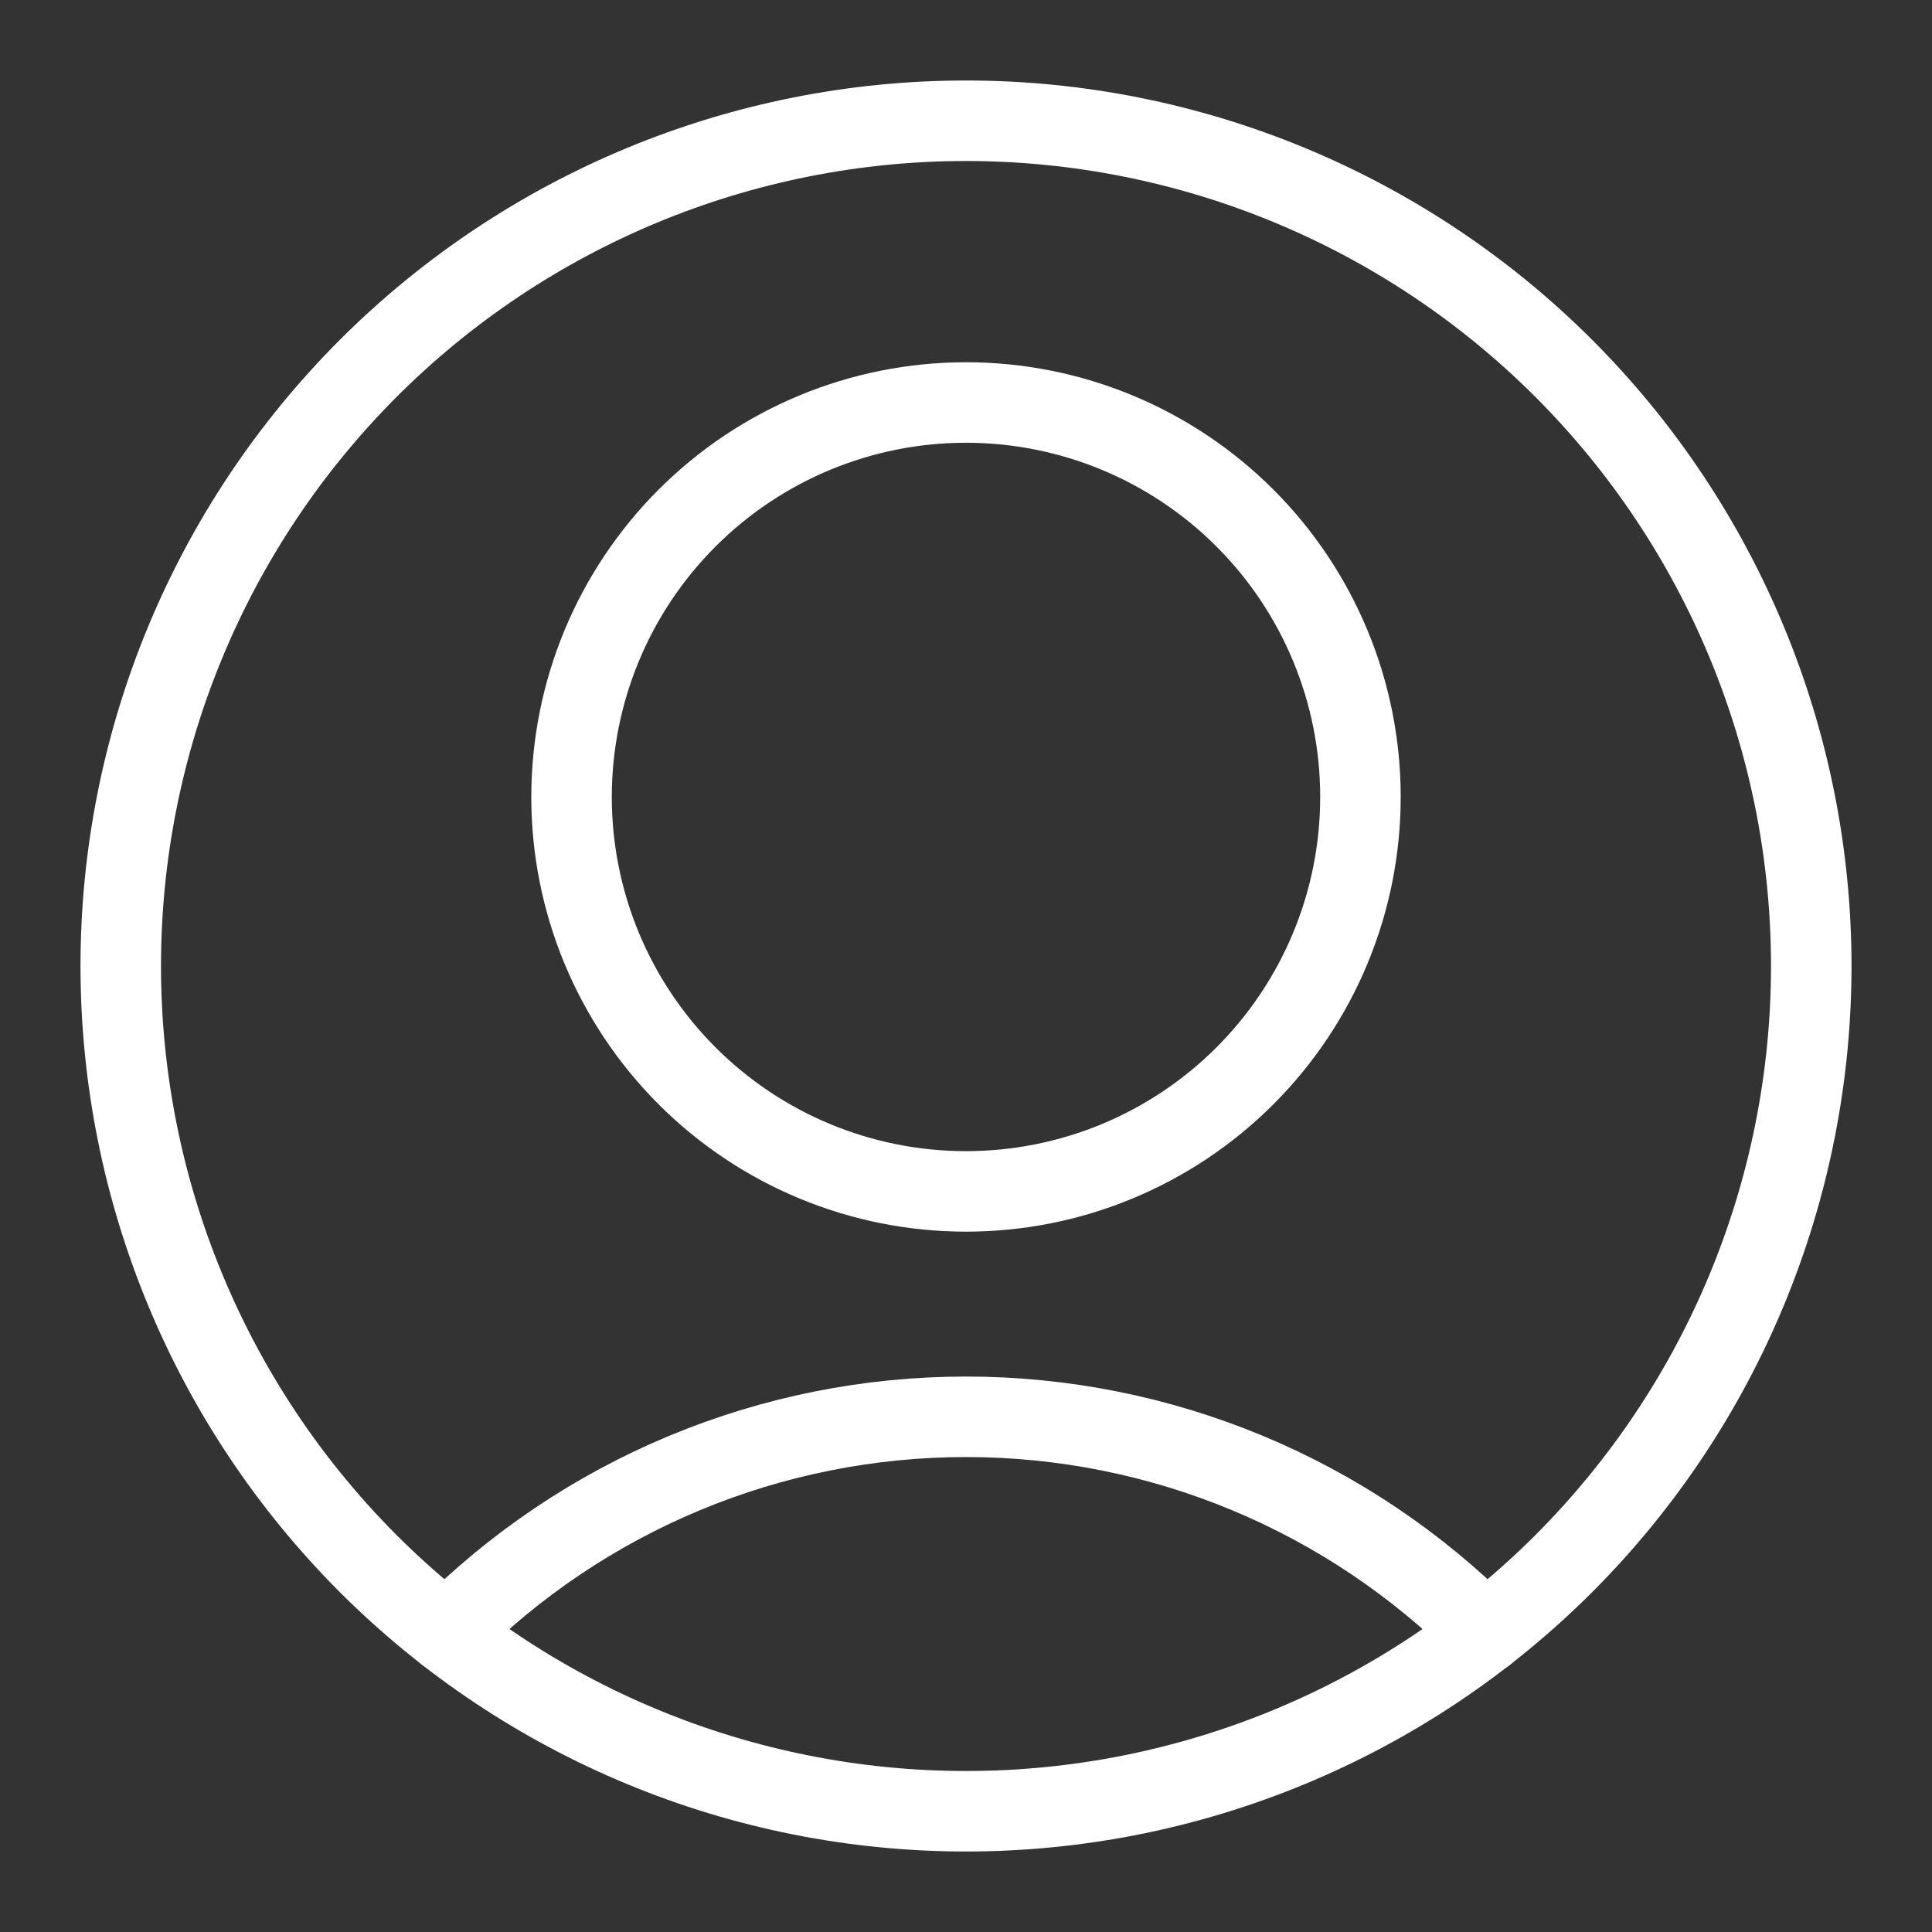
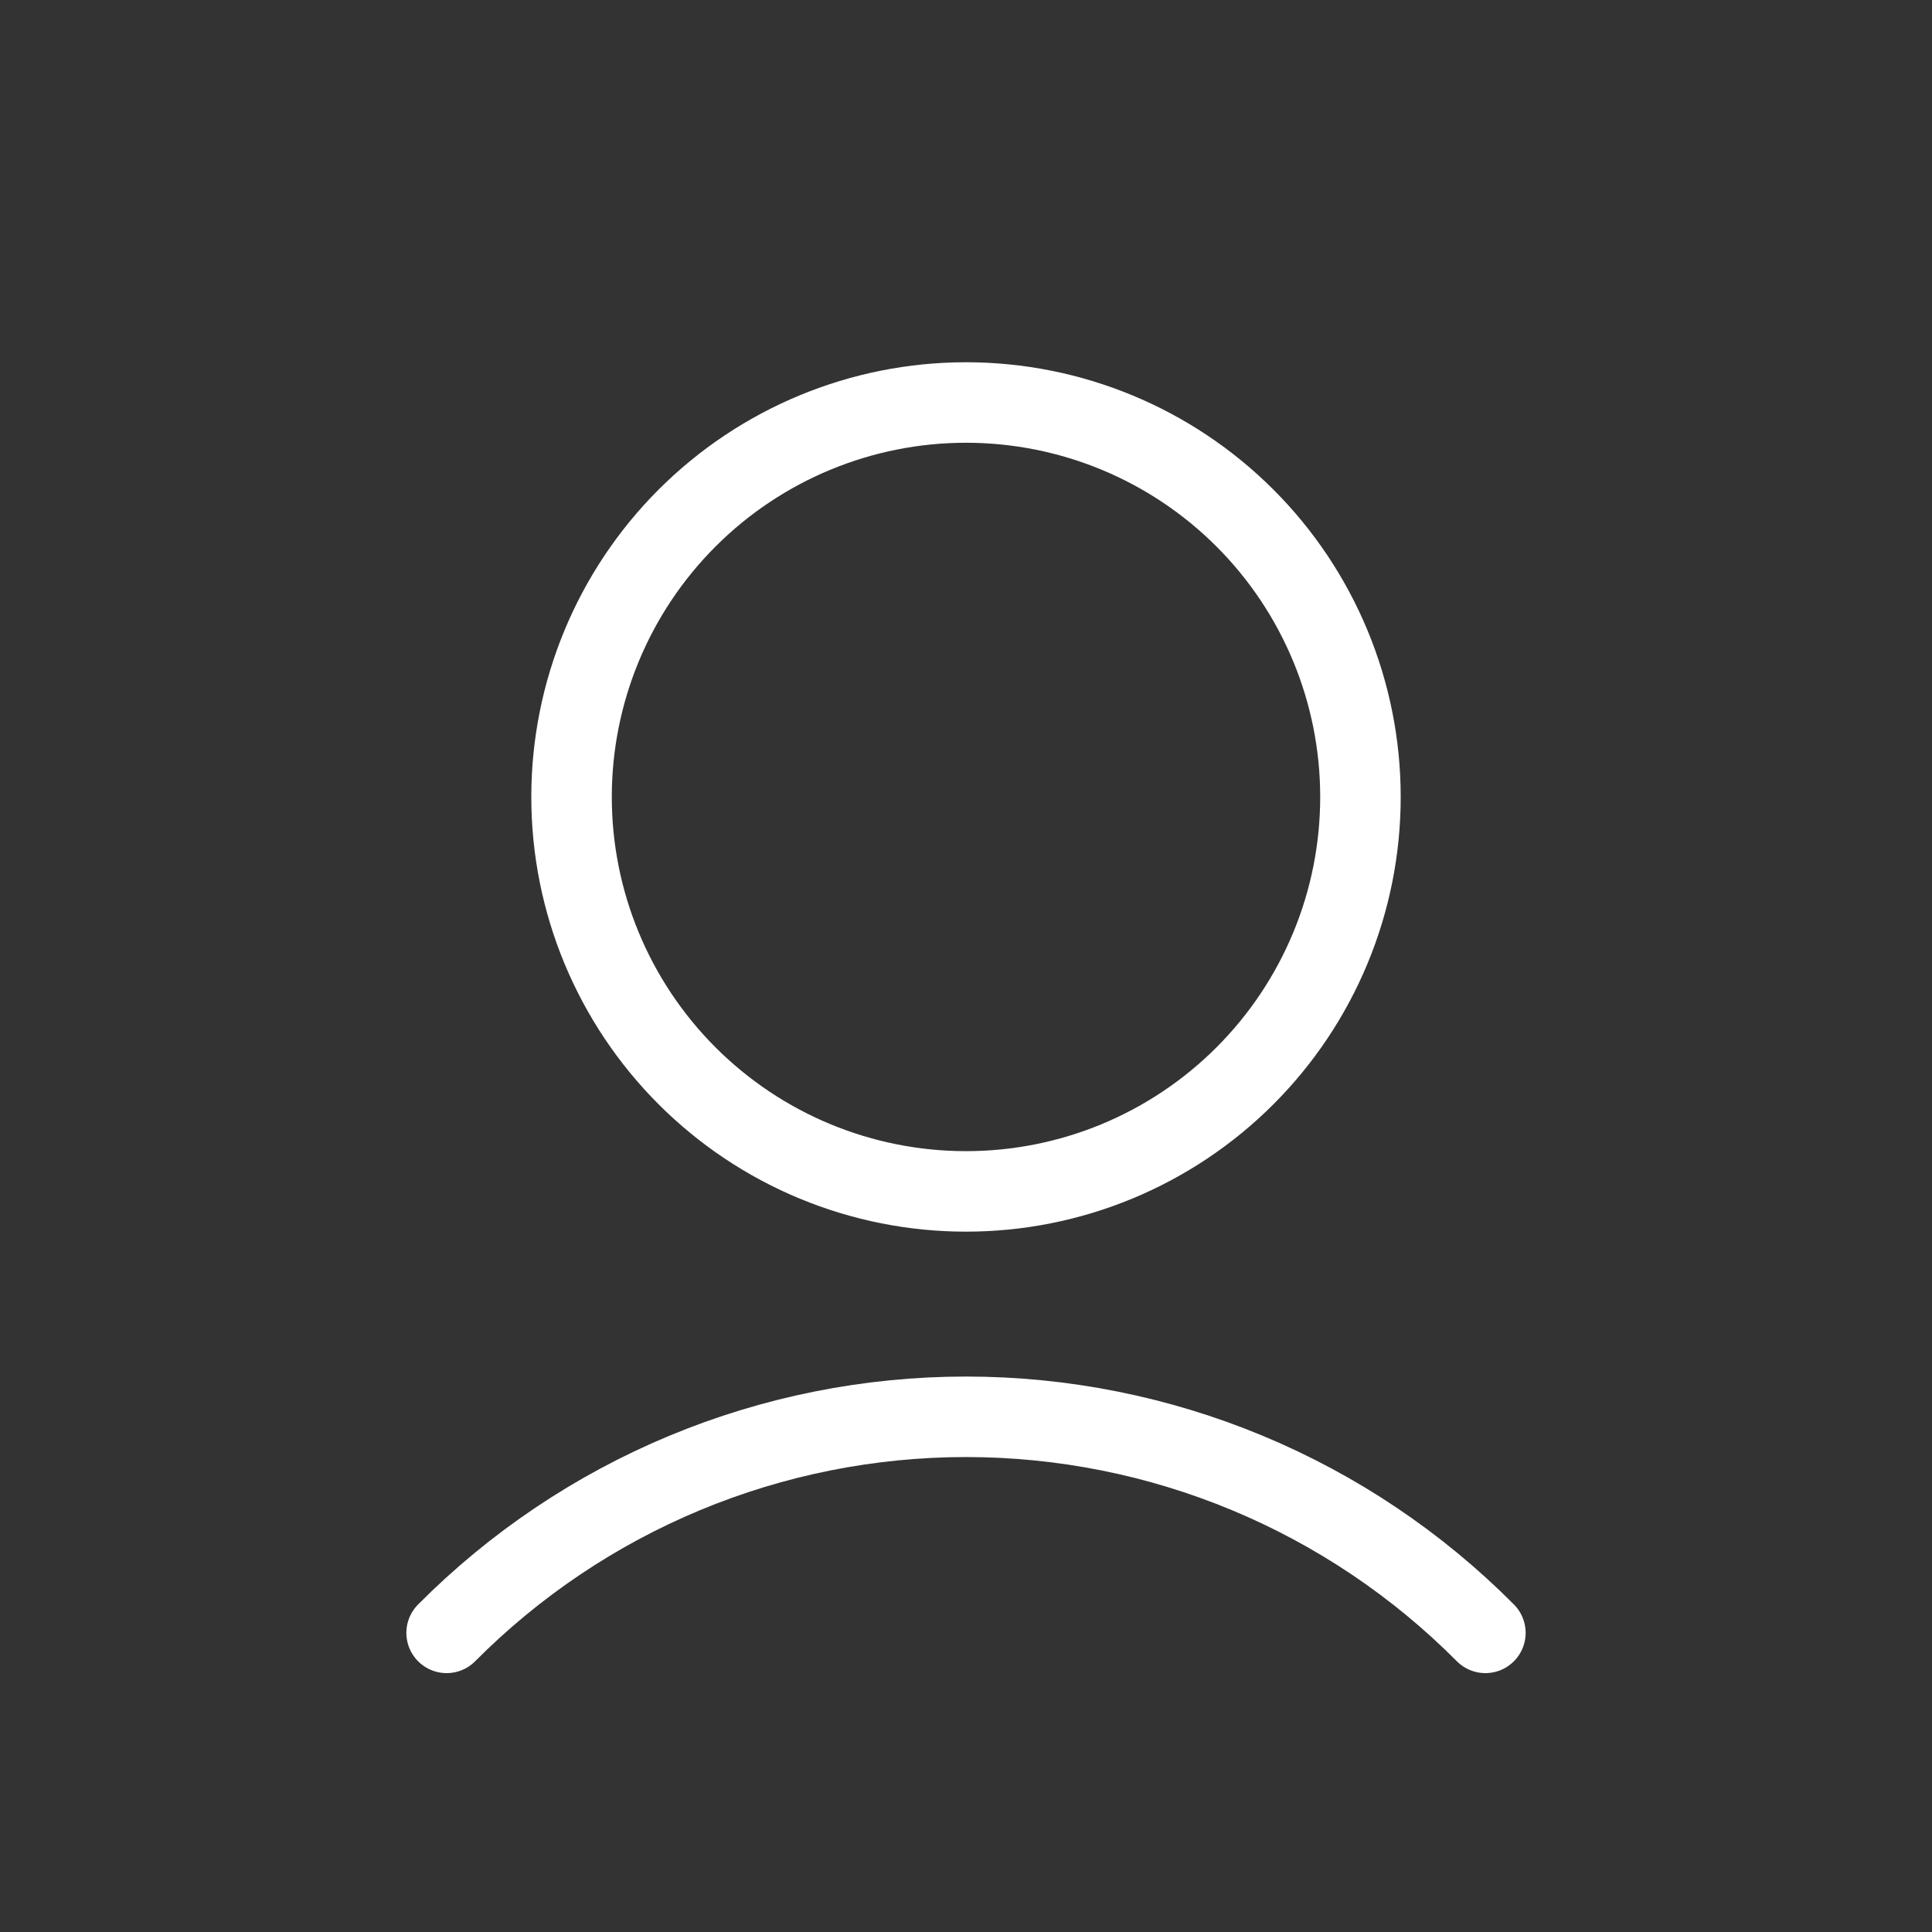
<svg xmlns="http://www.w3.org/2000/svg" width="30" height="30" viewBox="0 0 30 30" fill="none">
  <rect x="0" y="0" width="30" height="30" fill="#333333" stroke="none" />
  <path d="M8.875 12.375C8.875 13.179 9.033 13.976 9.341 14.719C9.649 15.462 10.1 16.137 10.669 16.706C11.238 17.275 11.913 17.726 12.656 18.034C13.399 18.342 14.196 18.5 15 18.5C15.804 18.5 16.601 18.342 17.344 18.034C18.087 17.726 18.762 17.275 19.331 16.706C19.9 16.137 20.351 15.462 20.659 14.719C20.967 13.976 21.125 13.179 21.125 12.375C21.125 10.751 20.48 9.193 19.331 8.044C18.182 6.895 16.625 6.25 15 6.25C13.376 6.25 11.818 6.895 10.669 8.044C9.52 9.193 8.875 10.751 8.875 12.375Z" stroke="white" stroke-width="1.25" stroke-linecap="round" stroke-linejoin="round" />
  <path d="M23.065 25.355C22.008 24.292 20.752 23.448 19.368 22.872C17.983 22.296 16.499 22 15 22C13.501 22 12.017 22.296 10.632 22.872C9.248 23.448 7.992 24.292 6.935 25.355" stroke="white" stroke-width="1.25" stroke-linecap="round" stroke-linejoin="round" />
-   <path d="M1.875 15C1.875 18.481 3.258 21.819 5.719 24.281C8.181 26.742 11.519 28.125 15 28.125C18.481 28.125 21.819 26.742 24.281 24.281C26.742 21.819 28.125 18.481 28.125 15C28.125 11.519 26.742 8.181 24.281 5.719C21.819 3.258 18.481 1.875 15 1.875C11.519 1.875 8.181 3.258 5.719 5.719C3.258 8.181 1.875 11.519 1.875 15Z" stroke="white" stroke-width="1.25" stroke-linecap="round" stroke-linejoin="round" />
</svg>